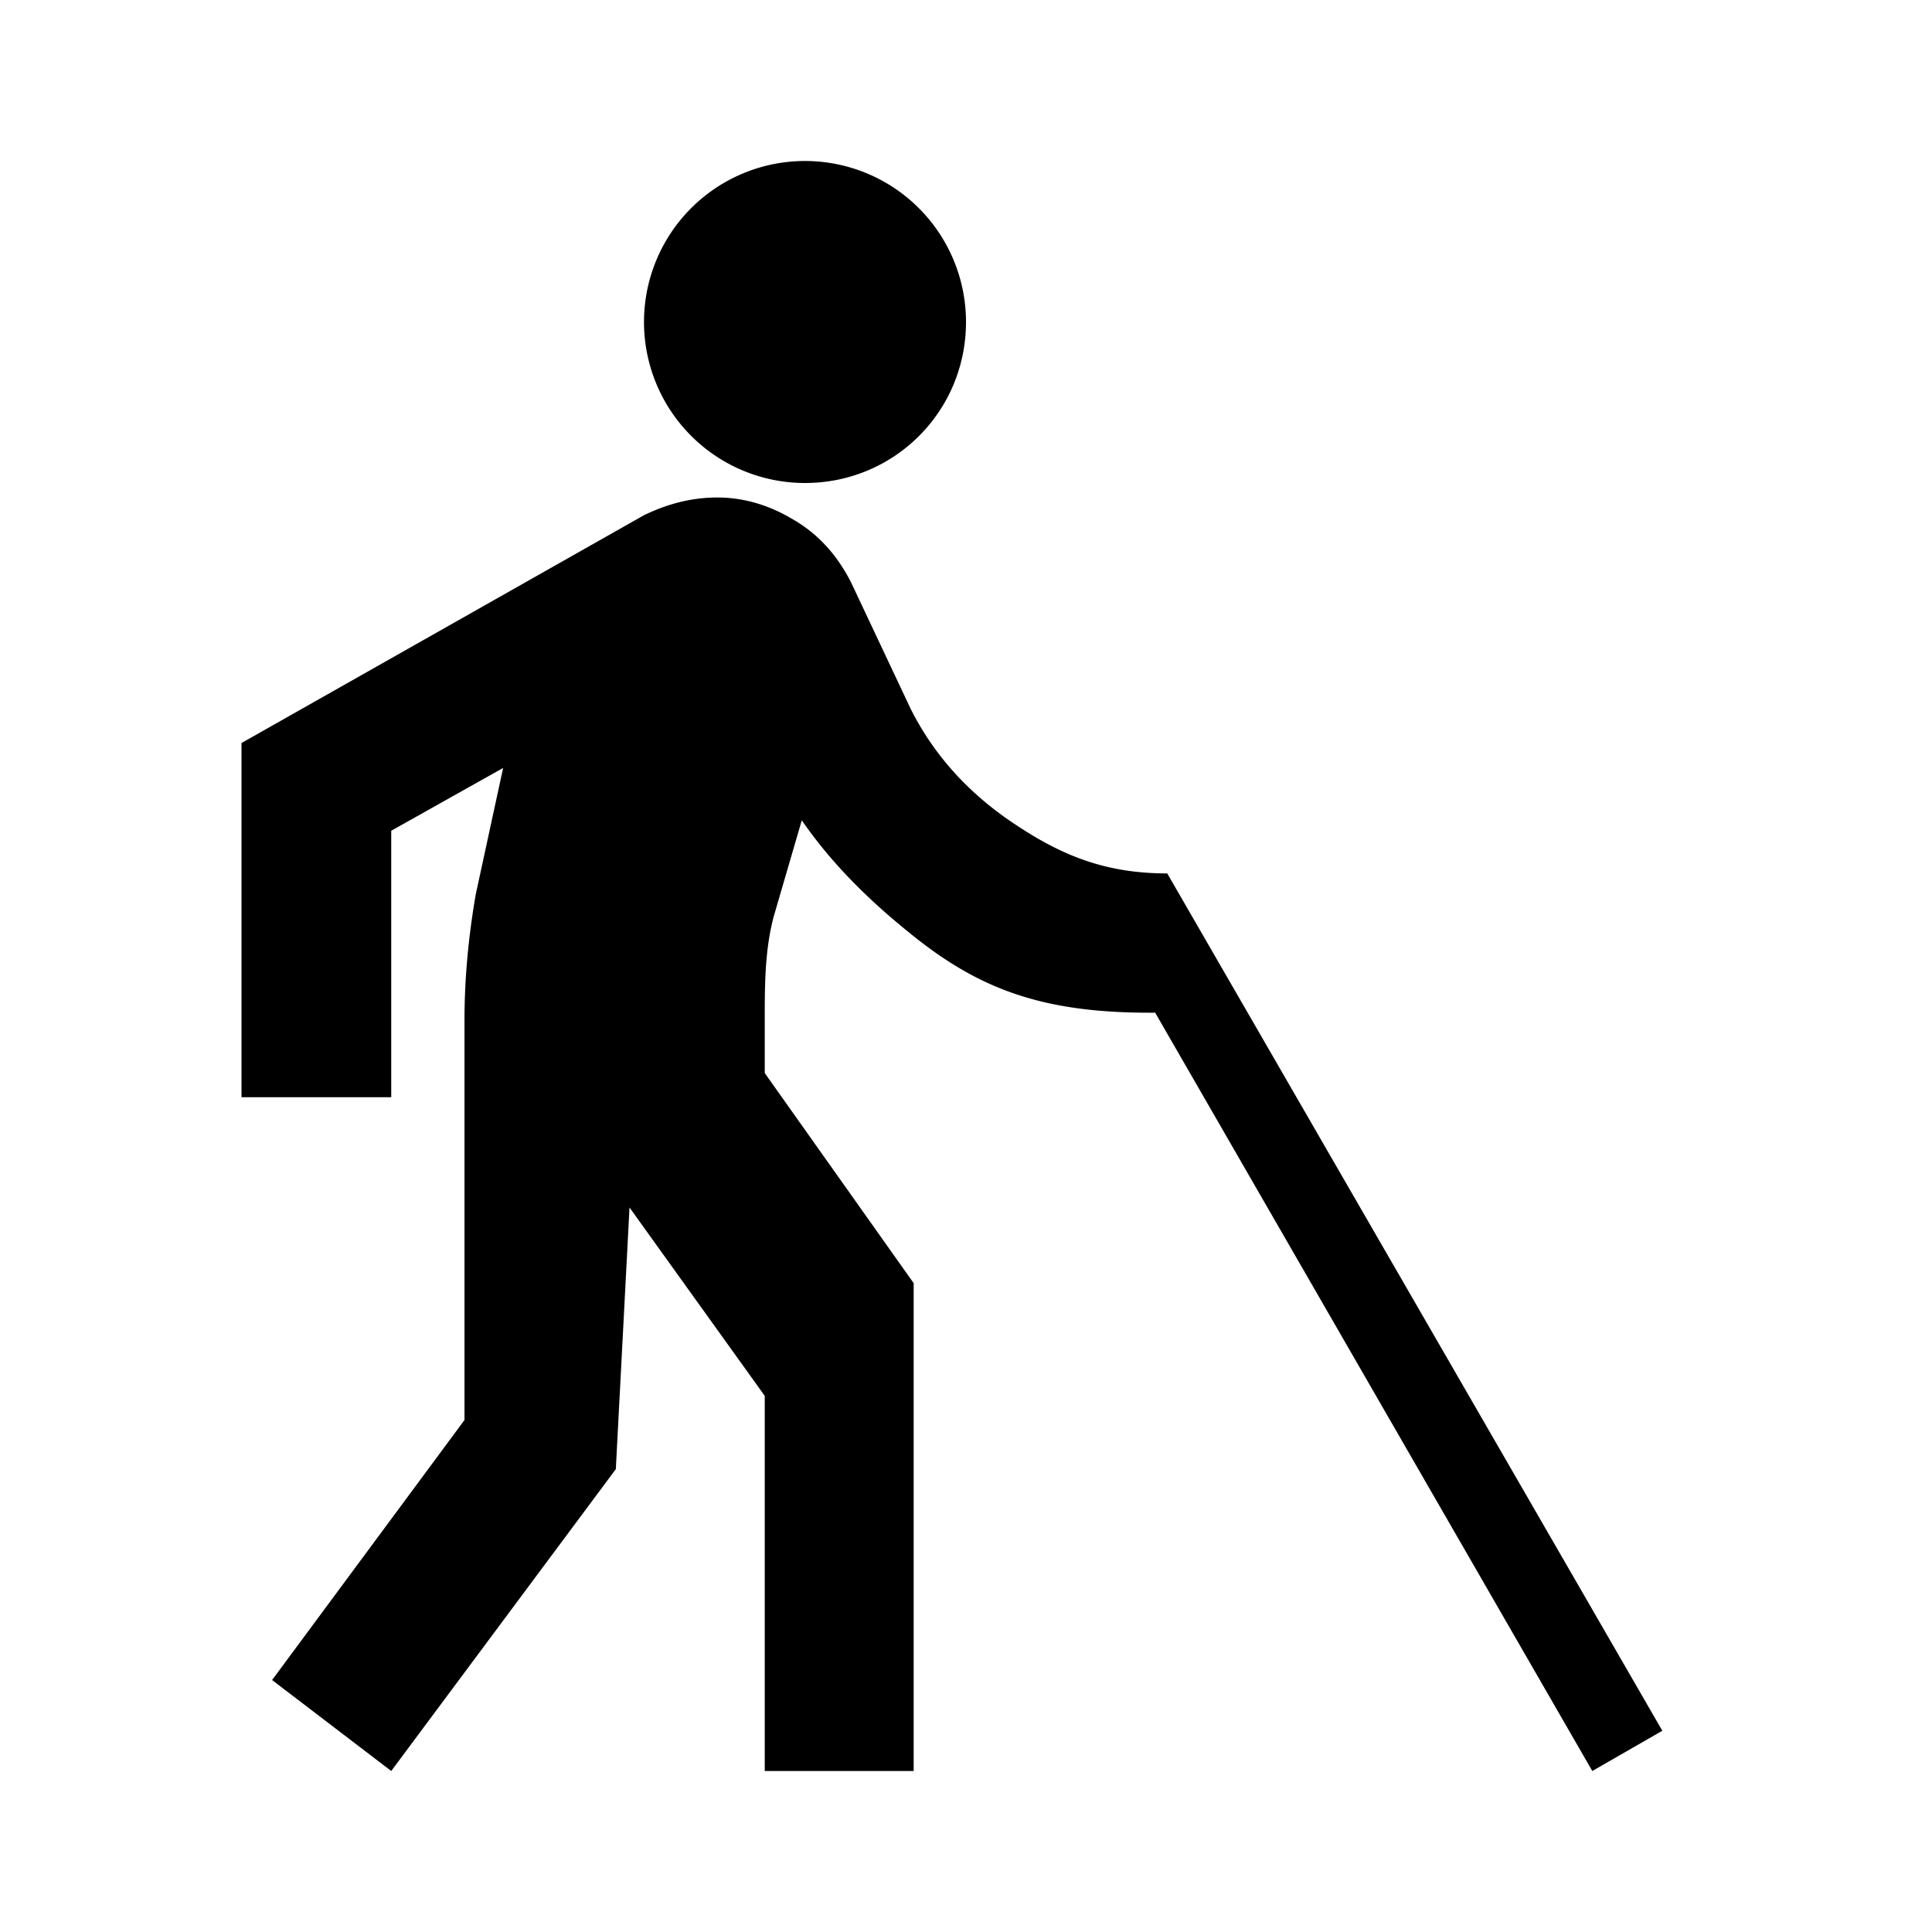
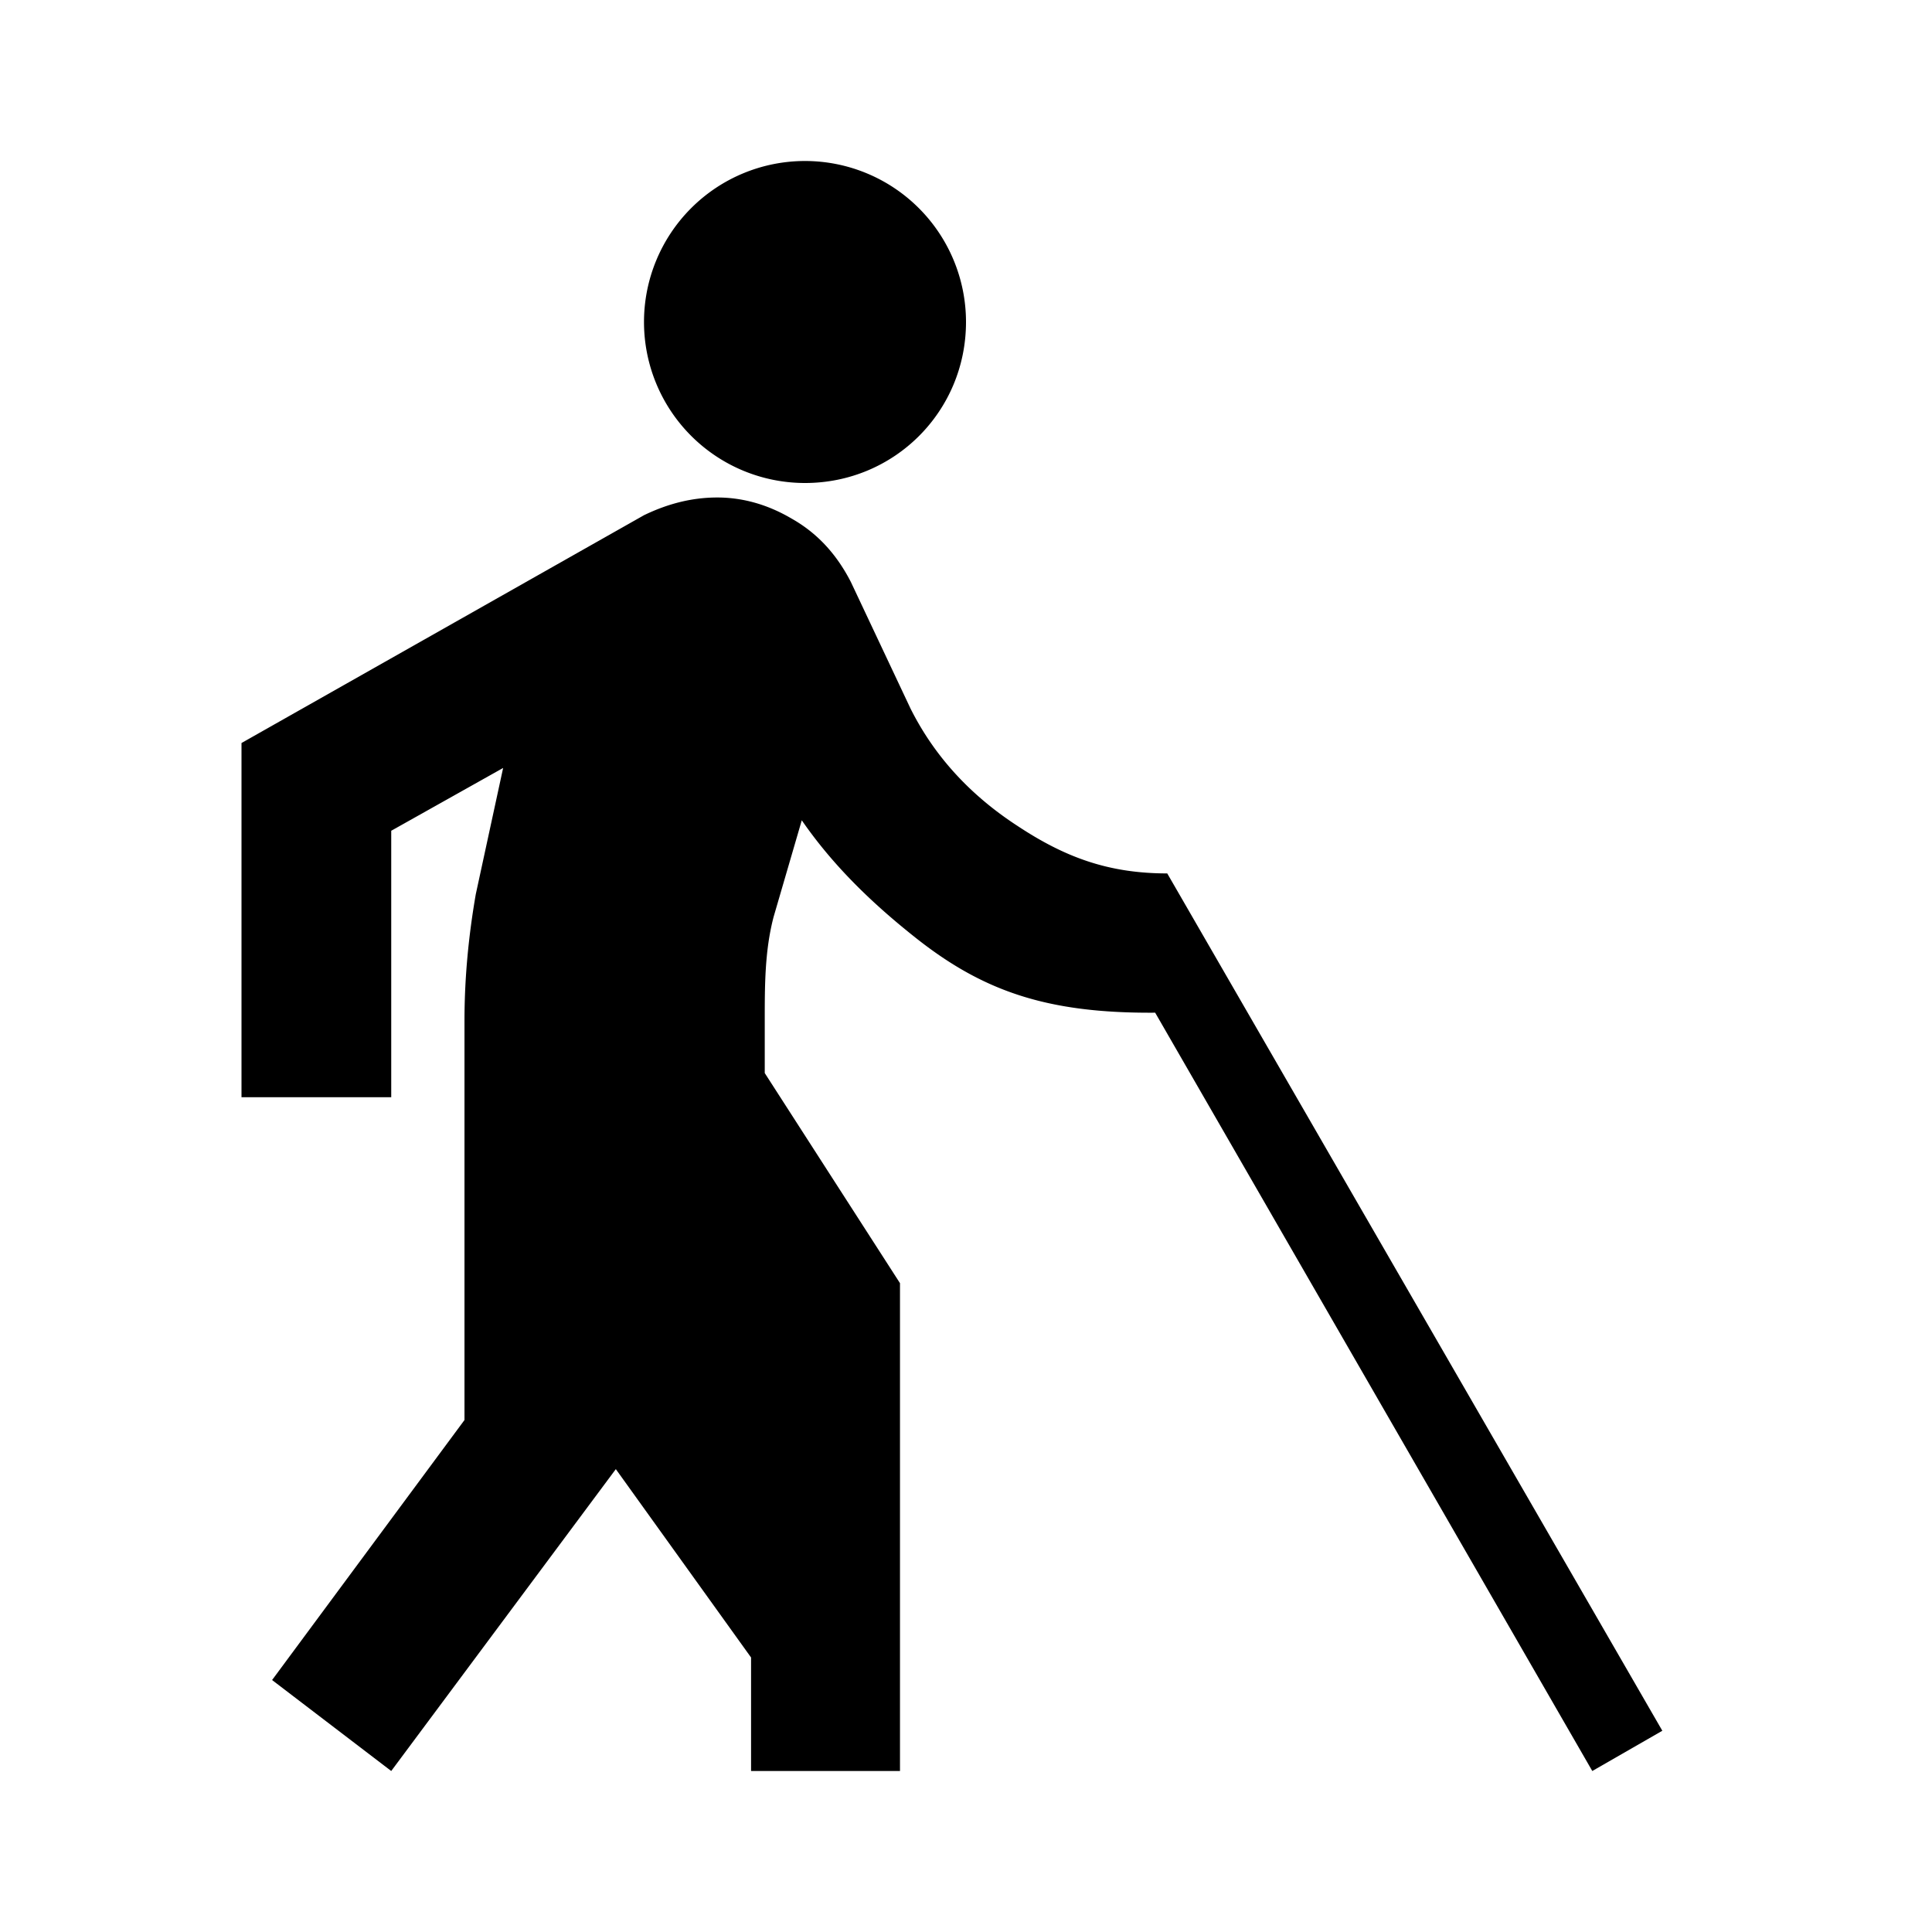
<svg xmlns="http://www.w3.org/2000/svg" width="800" height="800" viewBox="0 0 24 24">
-   <path fill="currentColor" d="M8 4a2 2 0 1 1 4 0c0 1.11-.89 2-2 2a2 2 0 0 1-2-2m12.65 17.5L14.5 10.85c-.73 0-1.27-.2-1.86-.59c-.6-.39-1.04-.88-1.33-1.46l-.74-1.57c-.18-.35-.42-.61-.74-.79c-.29-.17-.6-.26-.92-.26s-.62.08-.91.22L3 9.23v4.4h1.86v-3.31l1.39-.78l-.34 1.57c-.09.52-.14 1.04-.14 1.57v4.96l-2.39 3.23L4.86 22l2.79-3.75l.17-3.25l1.68 2.34V22h1.85v-6.06L9.5 13.33v-.65c0-.44 0-.87.11-1.29l.35-1.2c.38.55.85 1.01 1.39 1.44c.85.68 1.65.96 3 .95L19.78 22z" />
+   <path fill="currentColor" d="M8 4a2 2 0 1 1 4 0c0 1.11-.89 2-2 2a2 2 0 0 1-2-2m12.65 17.5L14.5 10.85c-.73 0-1.27-.2-1.86-.59c-.6-.39-1.04-.88-1.33-1.46l-.74-1.57c-.18-.35-.42-.61-.74-.79c-.29-.17-.6-.26-.92-.26s-.62.08-.91.22L3 9.23v4.4h1.86v-3.31l1.39-.78l-.34 1.57c-.09.52-.14 1.04-.14 1.57v4.96l-2.39 3.23L4.86 22l2.79-3.75l1.68 2.34V22h1.85v-6.06L9.5 13.33v-.65c0-.44 0-.87.11-1.29l.35-1.2c.38.55.85 1.01 1.39 1.44c.85.68 1.65.96 3 .95L19.78 22z" />
</svg>